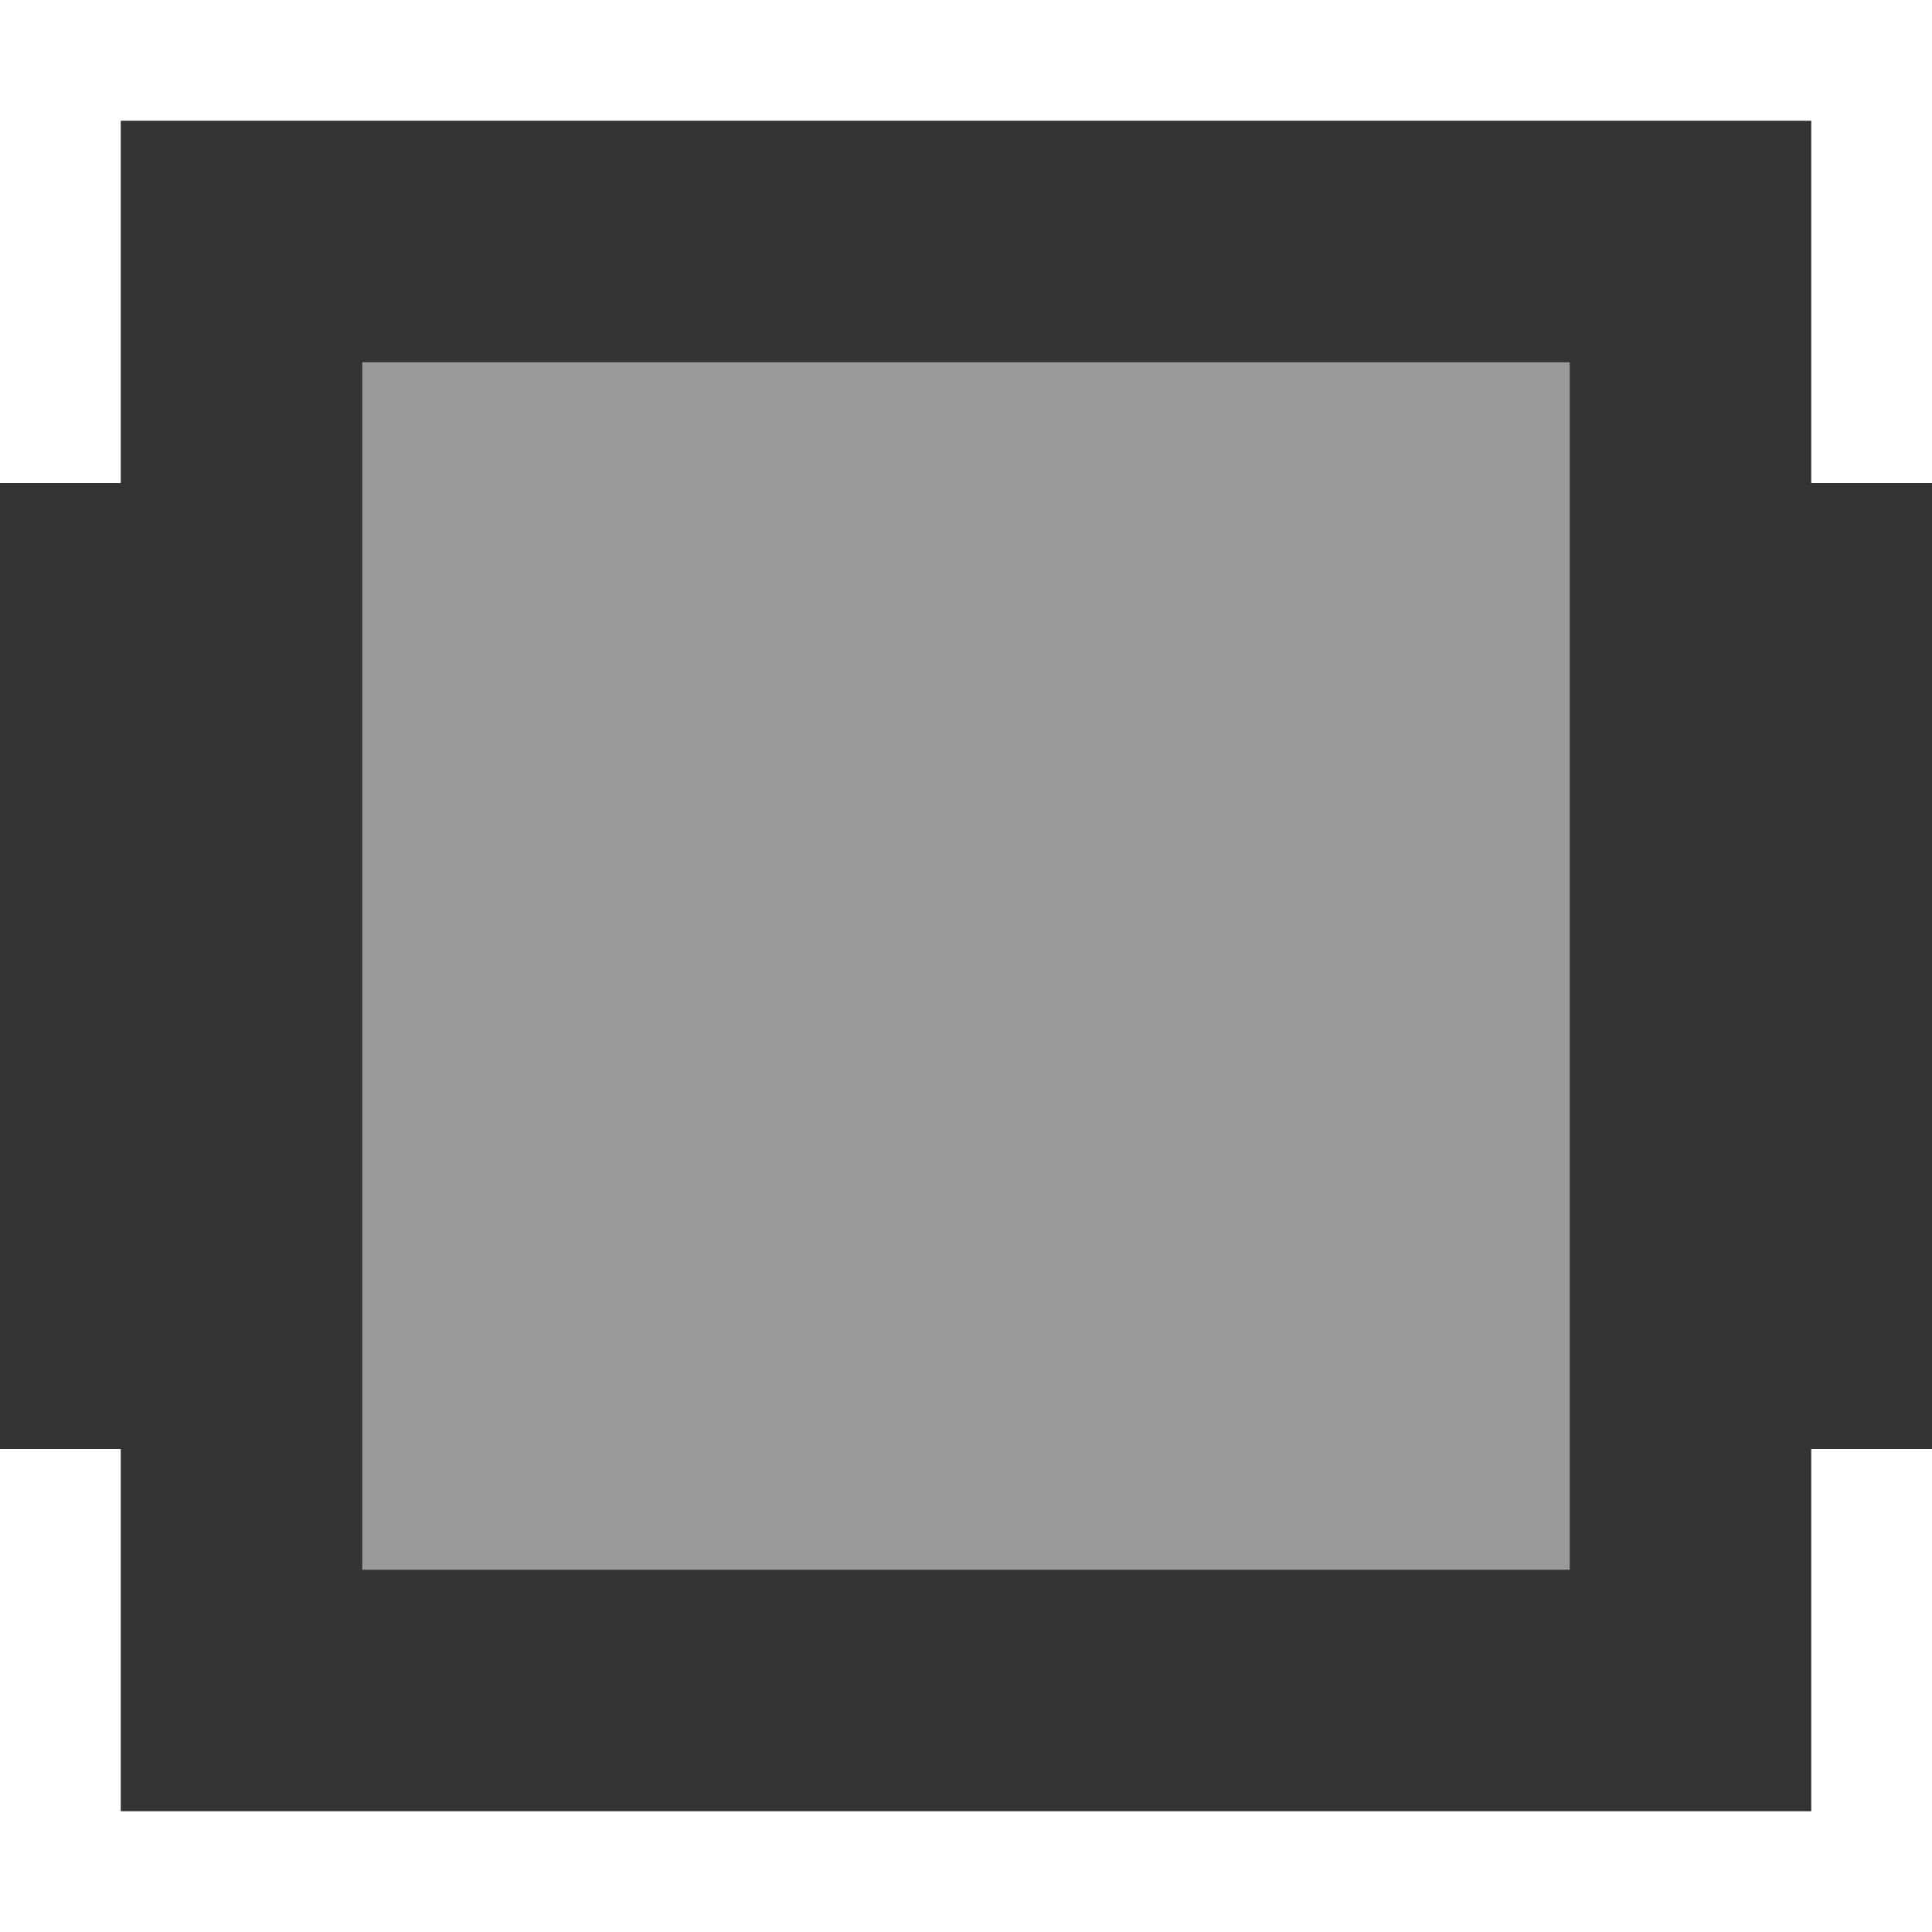
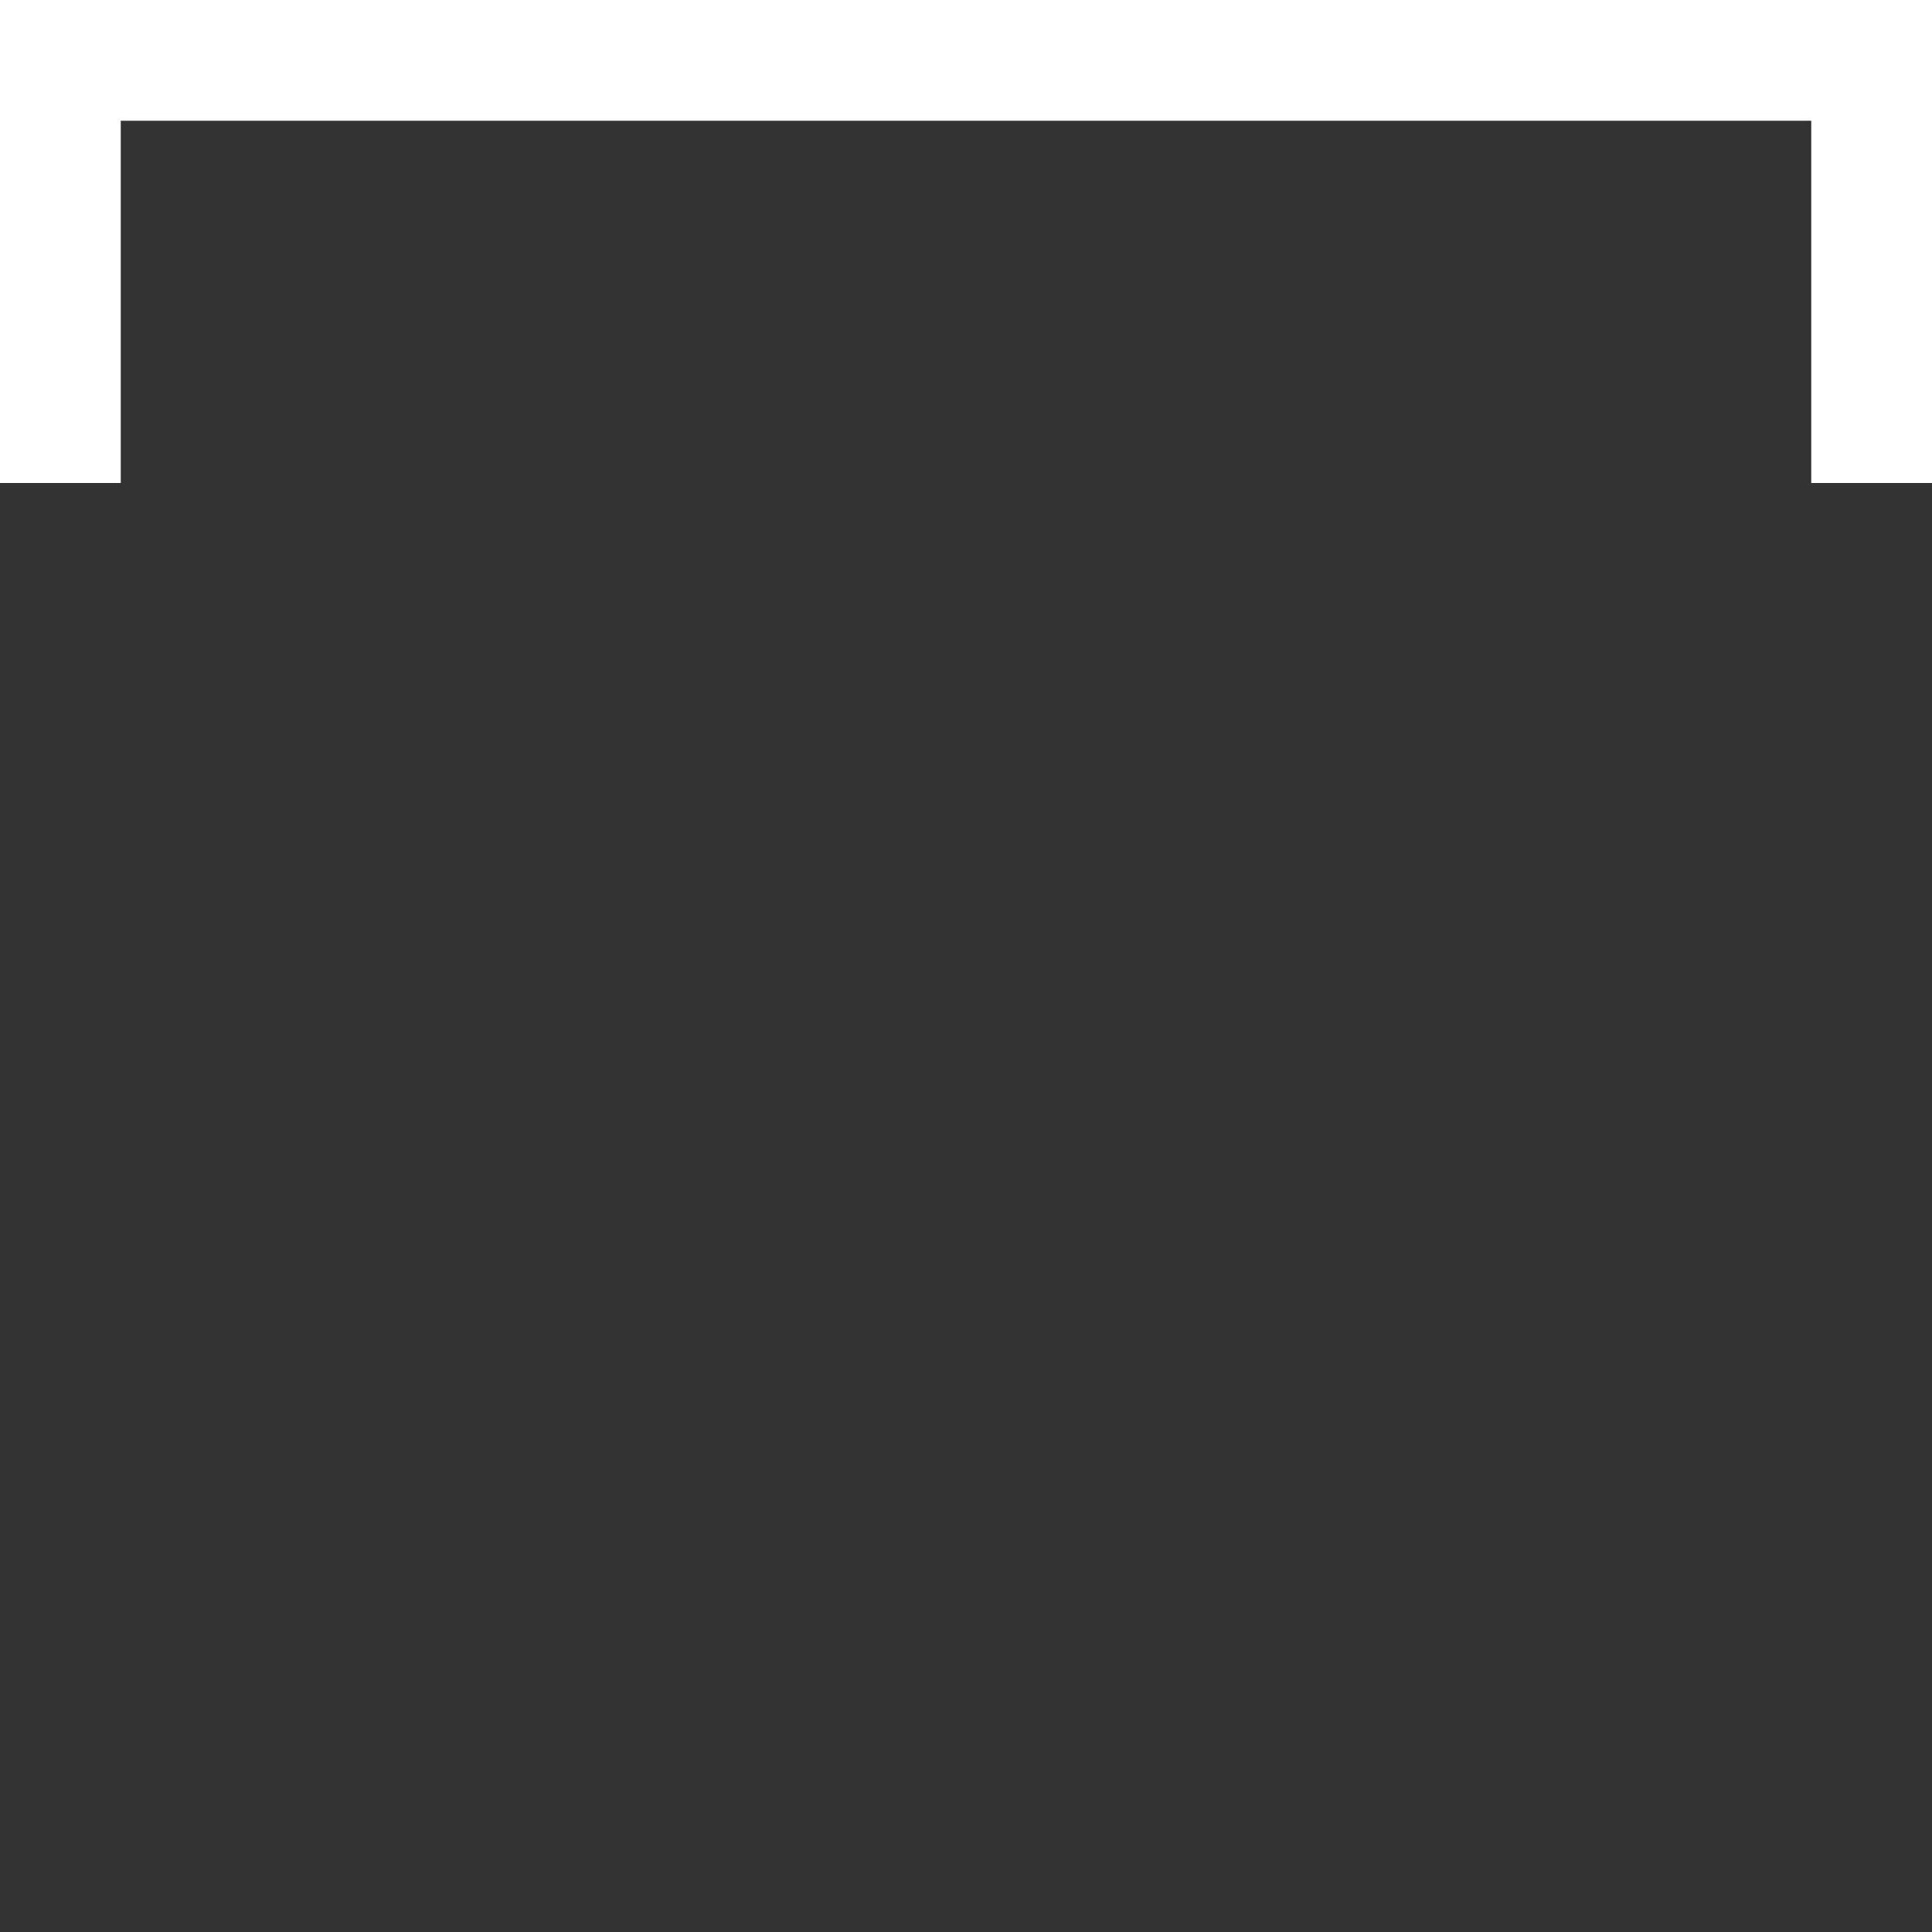
<svg xmlns="http://www.w3.org/2000/svg" width="16" height="16" viewBox="0 0 16 16" fill="none">
  <rect x="0" y="0" width="16" height="16" fill="#333333" stroke="none" />
-   <path d="M15 15H1V12H0V16H16V12H15V15Z" fill="white" />
  <path d="M0 0V4H1V1H15V4H16V0H0Z" fill="white" />
-   <path opacity="0.5" d="M13 3H3V13H13V3Z" fill="white" />
</svg>